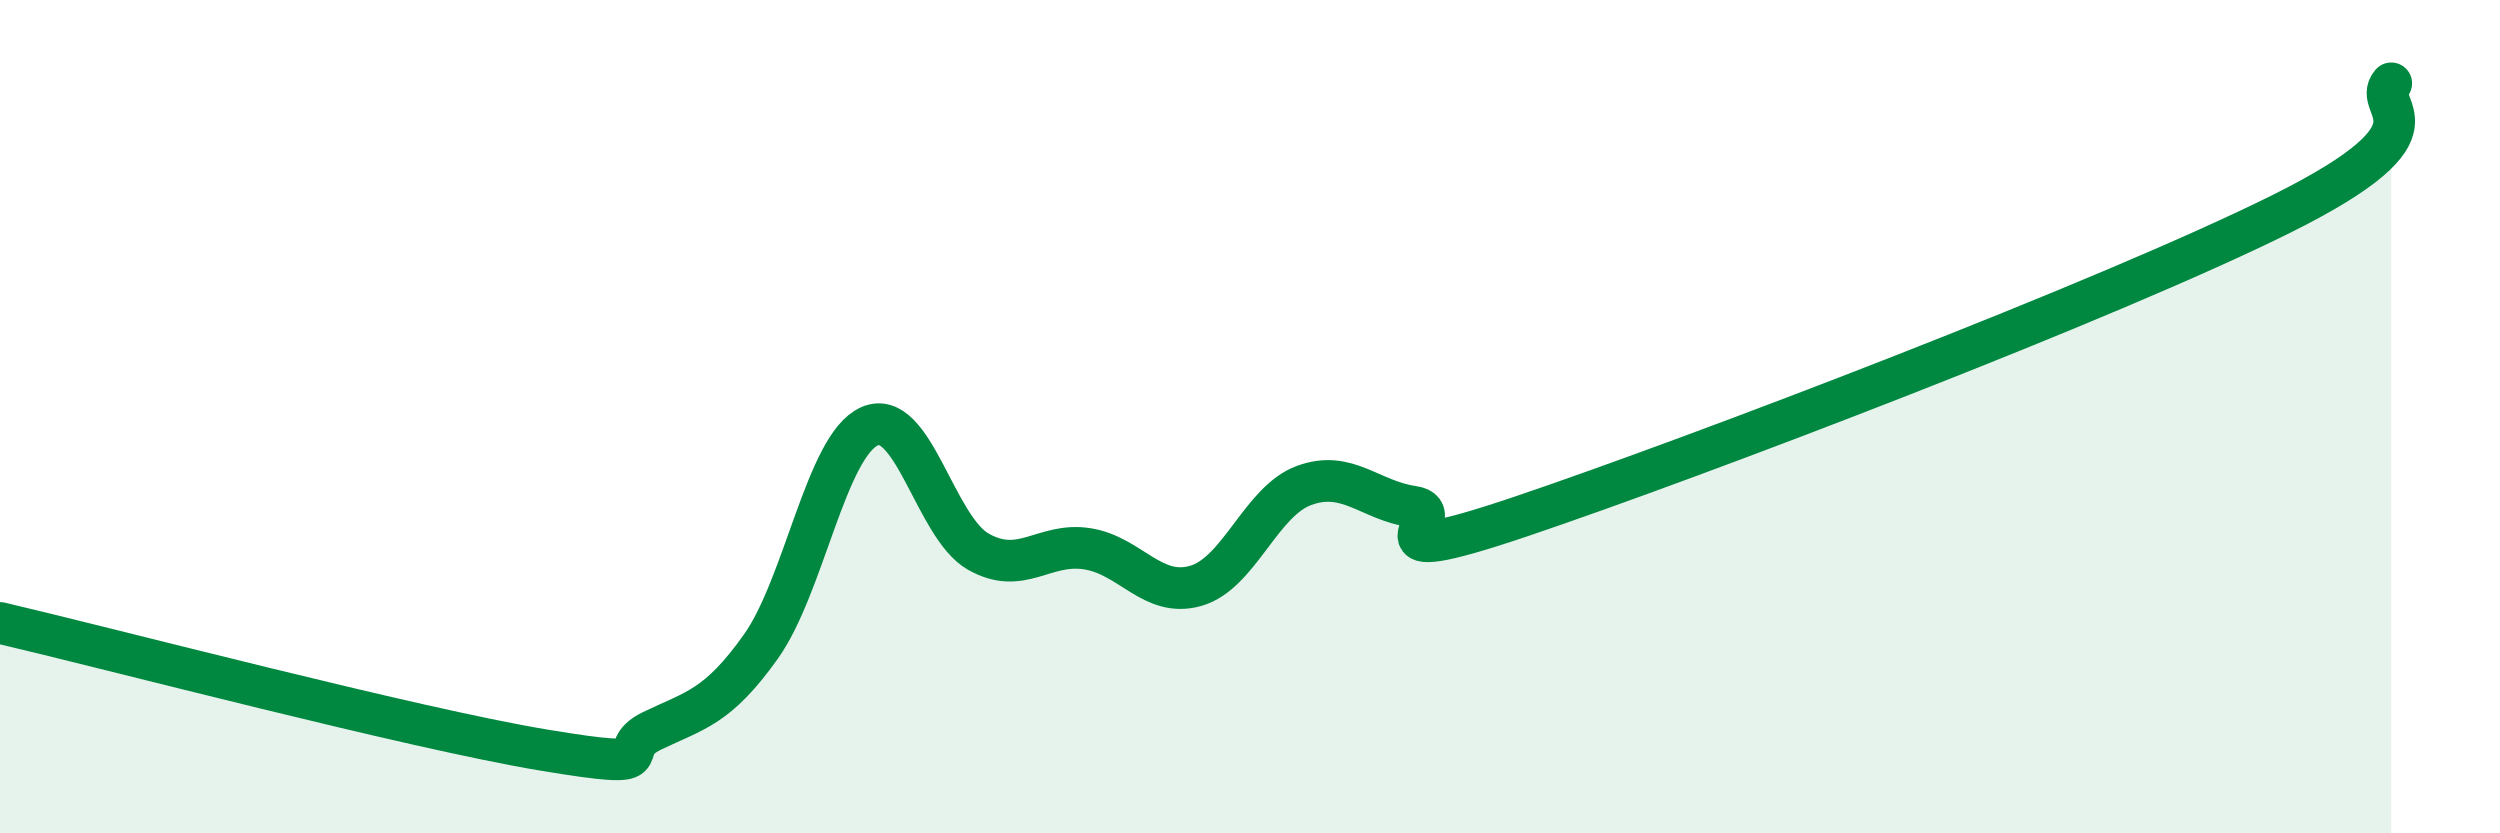
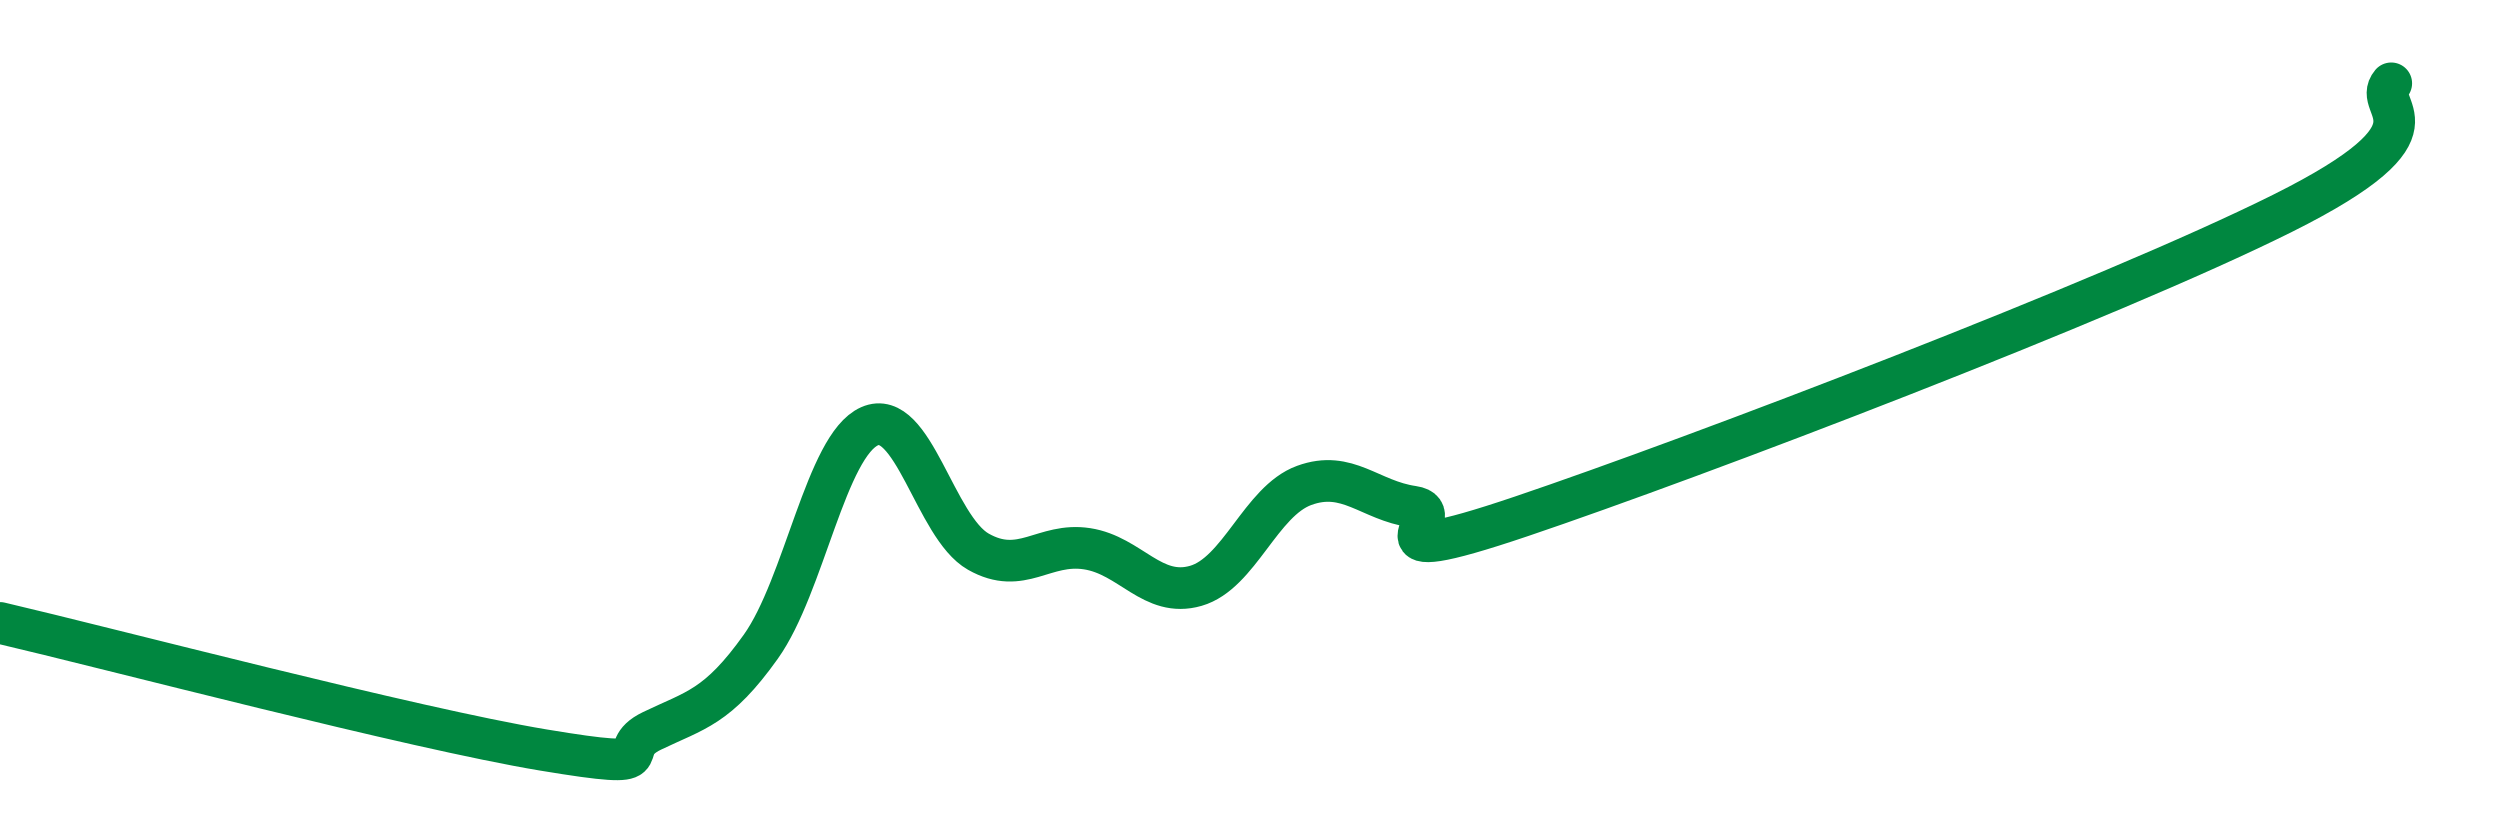
<svg xmlns="http://www.w3.org/2000/svg" width="60" height="20" viewBox="0 0 60 20">
-   <path d="M 0,14.95 C 2.61,15.56 9.91,17.48 13.04,18 C 16.17,18.52 14.61,18.04 15.65,17.54 C 16.69,17.04 17.22,16.98 18.26,15.52 C 19.3,14.06 19.83,10.69 20.87,10.23 C 21.91,9.77 22.44,12.65 23.48,13.24 C 24.52,13.83 25.05,13.01 26.09,13.17 C 27.13,13.33 27.66,14.36 28.7,14.06 C 29.74,13.76 30.26,12.03 31.3,11.65 C 32.34,11.27 32.87,12.01 33.91,12.16 C 34.95,12.31 32.35,13.8 36.52,12.39 C 40.69,10.98 50.61,7.2 54.78,5.12 C 58.95,3.04 56.87,2.62 57.39,2L57.39 20L0 20Z" fill="#008740" opacity="0.1" stroke-linecap="round" stroke-linejoin="round" />
  <path d="M 0,14.95 C 2.61,15.56 9.91,17.48 13.04,18 C 16.17,18.52 14.61,18.04 15.65,17.54 C 16.69,17.04 17.22,16.98 18.26,15.52 C 19.3,14.06 19.83,10.69 20.87,10.23 C 21.91,9.77 22.44,12.65 23.48,13.24 C 24.52,13.83 25.05,13.01 26.09,13.17 C 27.13,13.33 27.66,14.36 28.7,14.06 C 29.74,13.76 30.26,12.03 31.3,11.65 C 32.34,11.27 32.87,12.01 33.91,12.16 C 34.95,12.31 32.35,13.8 36.52,12.39 C 40.69,10.98 50.61,7.2 54.78,5.12 C 58.95,3.04 56.87,2.62 57.39,2" stroke="#008740" stroke-width="1" fill="none" stroke-linecap="round" stroke-linejoin="round" />
</svg>